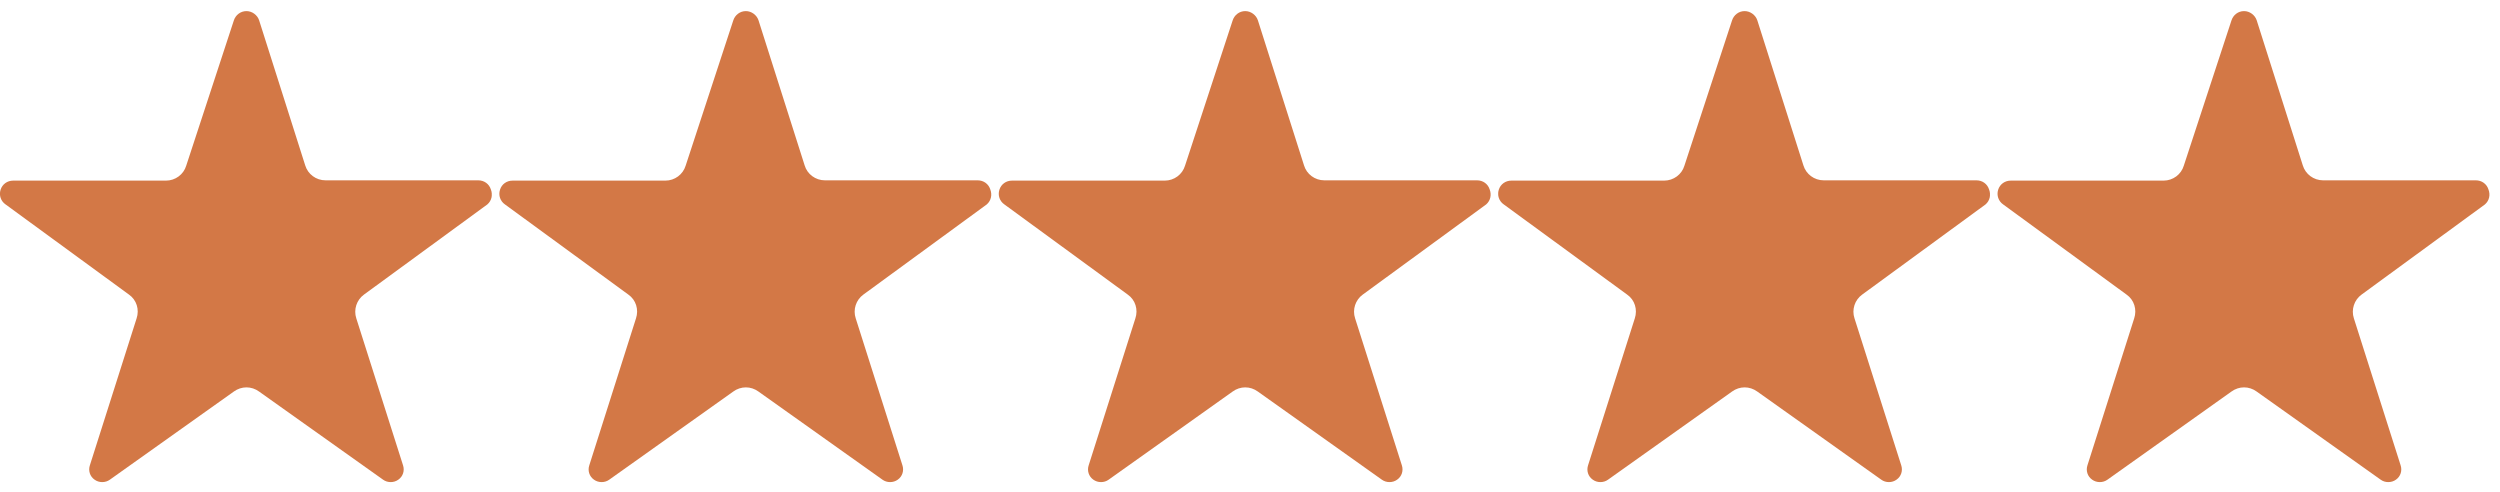
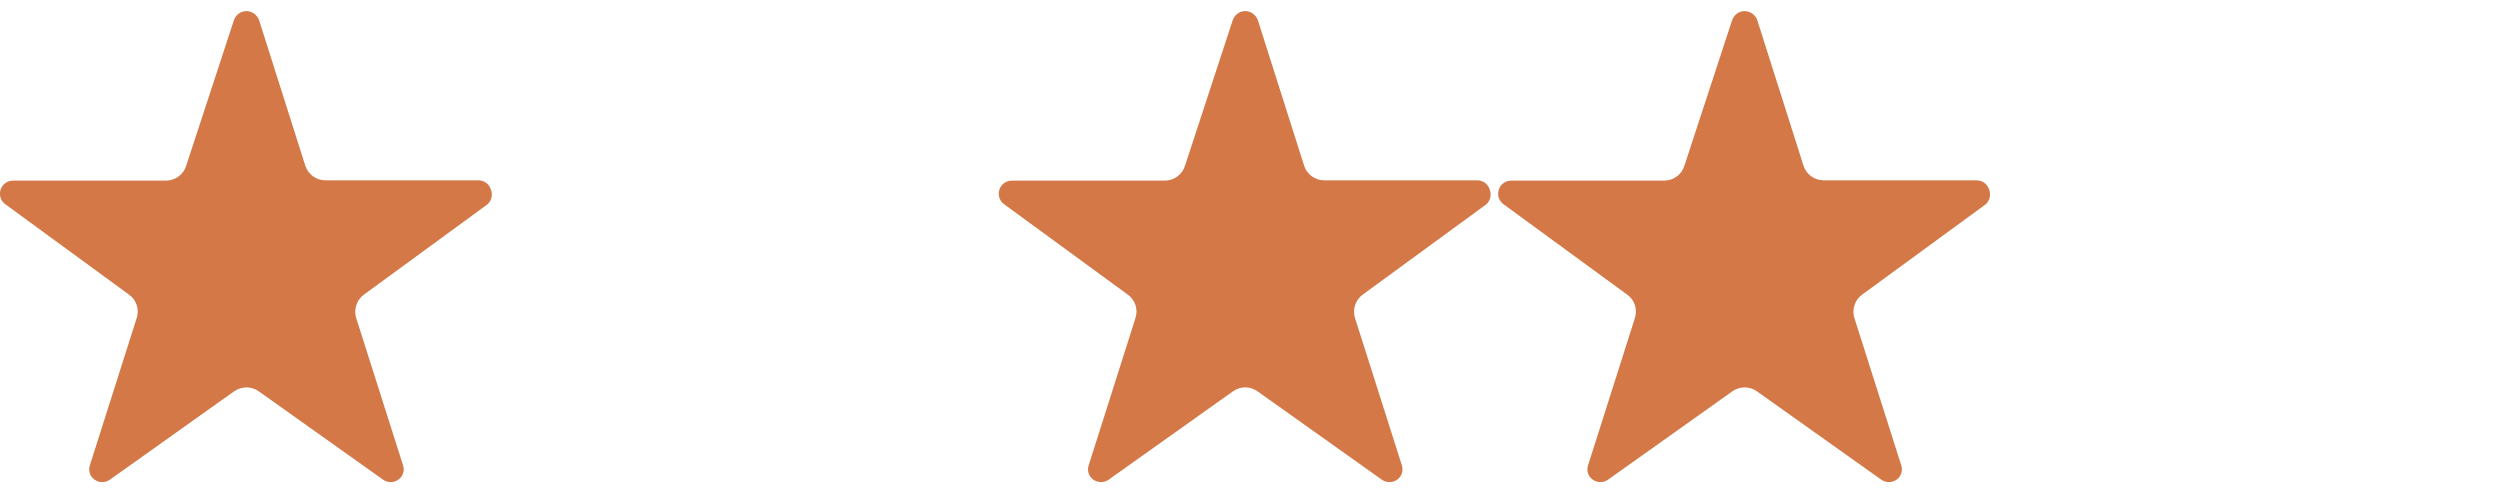
<svg xmlns="http://www.w3.org/2000/svg" width="61" height="12" viewBox="0 0 61 12" fill="none">
  <g clip-path="url(#clip0_2018_78)">
    <path d="M60.632 4.988L57.622 7.188C57.443 7.317 57.364 7.554 57.435 7.769L58.575 11.353C58.618 11.482 58.575 11.625 58.461 11.704C58.353 11.783 58.195 11.783 58.088 11.704L55.063 9.554C54.877 9.418 54.633 9.418 54.447 9.554L51.422 11.704C51.314 11.783 51.157 11.783 51.049 11.704C50.934 11.625 50.891 11.482 50.934 11.353L52.074 7.769C52.146 7.554 52.074 7.317 51.888 7.188L48.877 4.988C48.763 4.909 48.712 4.766 48.755 4.63C48.798 4.493 48.92 4.407 49.063 4.407H52.791C53.02 4.407 53.221 4.257 53.285 4.042L54.447 0.501C54.49 0.365 54.611 0.271 54.755 0.271C54.891 0.271 55.02 0.365 55.063 0.494L56.188 4.035C56.253 4.25 56.453 4.4 56.683 4.4H60.41C60.553 4.4 60.675 4.486 60.718 4.622C60.769 4.751 60.74 4.895 60.632 4.988Z" fill="#D37846" />
  </g>
  <g clip-path="url(#clip1_2018_78)">
    <path d="M48.447 4.988L45.437 7.188C45.257 7.317 45.178 7.554 45.25 7.769L46.39 11.353C46.433 11.482 46.39 11.625 46.275 11.704C46.168 11.783 46.01 11.783 45.903 11.704L42.878 9.554C42.691 9.418 42.448 9.418 42.261 9.554L39.236 11.704C39.129 11.783 38.971 11.783 38.864 11.704C38.749 11.625 38.706 11.482 38.749 11.353L39.889 7.769C39.96 7.554 39.889 7.317 39.702 7.188L36.692 4.988C36.577 4.909 36.527 4.766 36.57 4.63C36.613 4.493 36.735 4.407 36.878 4.407H40.605C40.835 4.407 41.036 4.257 41.1 4.042L42.261 0.501C42.304 0.365 42.426 0.271 42.569 0.271C42.706 0.271 42.835 0.365 42.878 0.494L44.003 4.035C44.068 4.25 44.268 4.4 44.498 4.4H48.225C48.368 4.4 48.49 4.486 48.533 4.622C48.583 4.751 48.555 4.895 48.447 4.988Z" fill="#D37846" />
  </g>
  <g clip-path="url(#clip2_2018_78)">
    <path d="M36.262 4.988L33.251 7.188C33.072 7.317 32.993 7.554 33.065 7.769L34.205 11.353C34.248 11.482 34.205 11.625 34.09 11.704C33.983 11.783 33.825 11.783 33.717 11.704L30.692 9.554C30.506 9.418 30.262 9.418 30.076 9.554L27.051 11.704C26.944 11.783 26.786 11.783 26.678 11.704C26.564 11.625 26.521 11.482 26.564 11.353L27.703 7.769C27.775 7.554 27.703 7.317 27.517 7.188L24.507 4.988C24.392 4.909 24.342 4.766 24.385 4.63C24.428 4.493 24.55 4.407 24.693 4.407H28.42C28.65 4.407 28.85 4.257 28.915 4.042L30.076 0.501C30.119 0.365 30.241 0.271 30.384 0.271C30.52 0.271 30.649 0.365 30.692 0.494L31.818 4.035C31.882 4.25 32.083 4.4 32.312 4.4H36.04C36.183 4.4 36.305 4.486 36.348 4.622C36.398 4.751 36.369 4.895 36.262 4.988Z" fill="#D37846" />
  </g>
  <g clip-path="url(#clip3_2018_78)">
-     <path d="M24.077 4.988L21.066 7.188C20.887 7.317 20.808 7.554 20.88 7.769L22.019 11.353C22.062 11.482 22.019 11.625 21.905 11.704C21.797 11.783 21.64 11.783 21.532 11.704L18.507 9.554C18.321 9.418 18.077 9.418 17.891 9.554L14.866 11.704C14.758 11.783 14.601 11.783 14.493 11.704C14.379 11.625 14.335 11.482 14.379 11.353L15.518 7.769C15.59 7.554 15.518 7.317 15.332 7.188L12.321 4.988C12.207 4.909 12.156 4.766 12.2 4.63C12.242 4.493 12.364 4.407 12.508 4.407H16.235C16.464 4.407 16.665 4.257 16.73 4.042L17.891 0.501C17.934 0.365 18.056 0.271 18.199 0.271C18.335 0.271 18.464 0.365 18.507 0.494L19.633 4.035C19.697 4.25 19.898 4.4 20.127 4.4H23.854C23.998 4.4 24.12 4.486 24.163 4.622C24.213 4.751 24.184 4.895 24.077 4.988Z" fill="#D37846" />
-   </g>
+     </g>
  <g clip-path="url(#clip4_2018_78)">
    <path d="M11.891 4.988L8.881 7.188C8.702 7.317 8.623 7.554 8.694 7.769L9.834 11.353C9.877 11.482 9.834 11.625 9.719 11.704C9.612 11.783 9.454 11.783 9.347 11.704L6.322 9.554C6.136 9.418 5.892 9.418 5.705 9.554L2.681 11.704C2.573 11.783 2.415 11.783 2.308 11.704C2.193 11.625 2.15 11.482 2.193 11.353L3.333 7.769C3.405 7.554 3.333 7.317 3.147 7.188L0.136 4.988C0.021 4.909 -0.029 4.766 0.014 4.63C0.057 4.493 0.179 4.407 0.322 4.407H4.05C4.279 4.407 4.48 4.257 4.544 4.042L5.705 0.501C5.748 0.365 5.87 0.271 6.014 0.271C6.15 0.271 6.279 0.365 6.322 0.494L7.447 4.035C7.512 4.25 7.712 4.4 7.942 4.4H11.669C11.812 4.4 11.934 4.486 11.977 4.622C12.027 4.751 11.999 4.895 11.891 4.988Z" fill="#D37846" />
  </g>
  <defs>
    <clipPath id="clip0_2018_78">
-       <rect width="11.999" height="11.497" fill="white" transform="translate(48.741 0.271)" />
-     </clipPath>
+       </clipPath>
    <clipPath id="clip1_2018_78">
      <rect width="11.999" height="11.497" fill="white" transform="translate(36.556 0.271)" />
    </clipPath>
    <clipPath id="clip2_2018_78">
      <rect width="11.999" height="11.497" fill="white" transform="translate(24.37 0.271)" />
    </clipPath>
    <clipPath id="clip3_2018_78">
      <rect width="11.999" height="11.497" fill="white" transform="translate(12.185 0.271)" />
    </clipPath>
    <clipPath id="clip4_2018_78">
      <rect width="11.999" height="11.497" fill="white" transform="translate(0 0.271)" />
    </clipPath>
  </defs>
</svg>